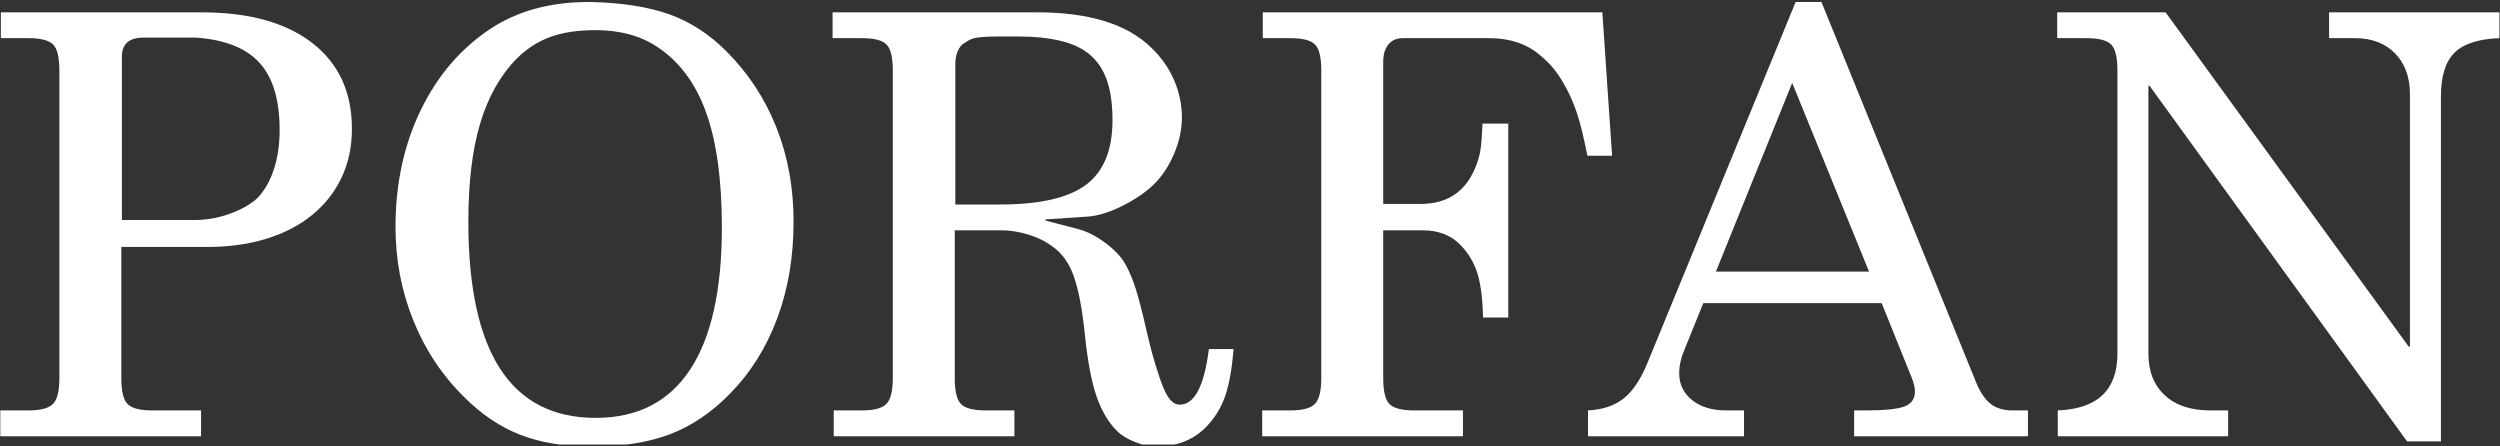
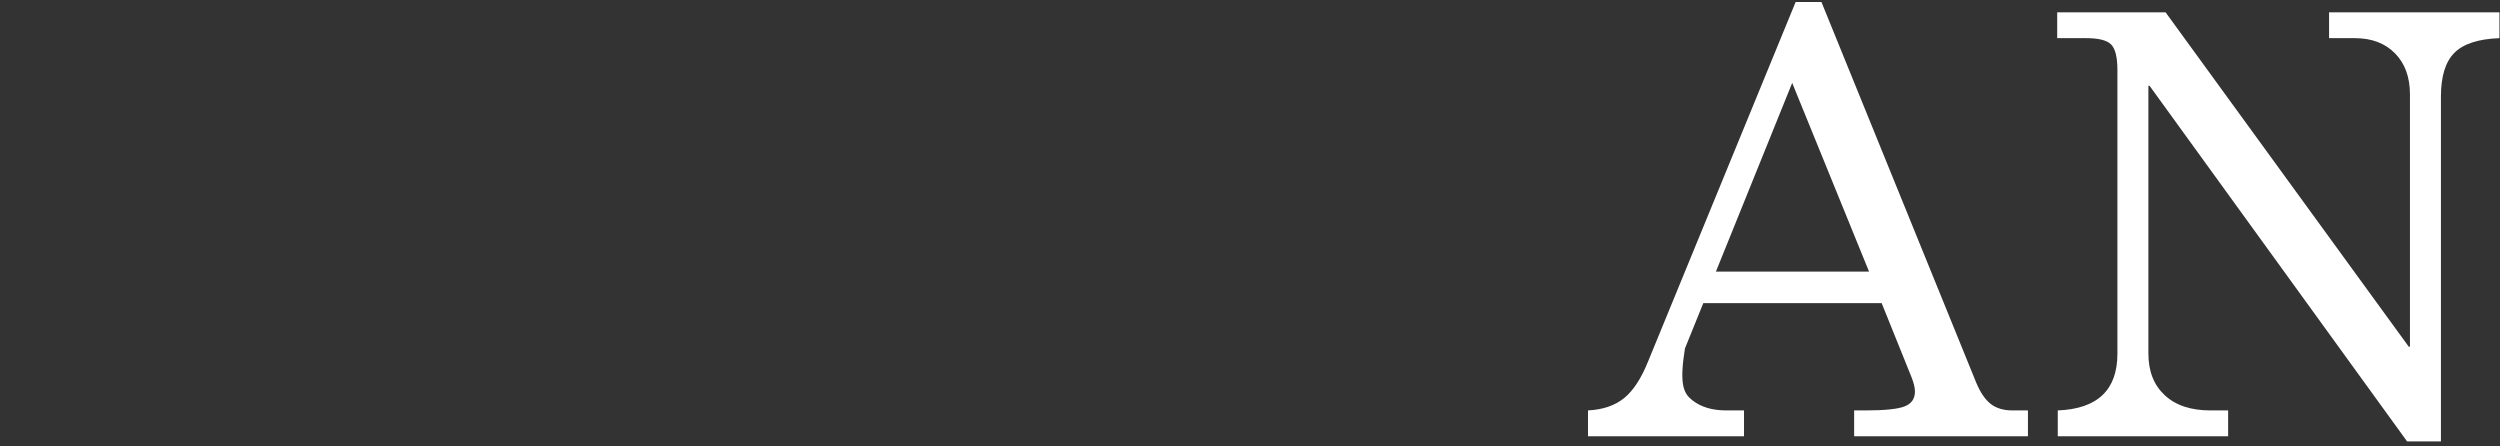
<svg xmlns="http://www.w3.org/2000/svg" width="100%" height="100%" viewBox="0 0 936 167" version="1.1" xml:space="preserve" style="fill-rule:evenodd;clip-rule:evenodd;stroke-linejoin:round;stroke-miterlimit:2;">
  <rect x="0" y="0" width="936" height="167" fill="#333333" stroke="none" />
  <g id="Artboard1" transform="matrix(1,0,0,1,-207.156,-408.819)">
    <rect x="207.156" y="408.819" width="935.688" height="166.435" style="fill:none;" />
    <clipPath id="_clip1">
      <rect x="207.156" y="408.819" width="935.688" height="166.435" />
    </clipPath>
    <g clip-path="url(#_clip1)">
      <g transform="matrix(8.948,0,0,8.948,-3188.56,-4018.26)">
-         <path d="M387.667,503.961C388.147,503.961 388.631,503.873 389.119,503.697C389.607,503.521 389.995,503.297 390.283,503.025C390.571,502.721 390.795,502.325 390.955,501.837C391.115,501.349 391.195,500.801 391.195,500.193C391.195,498.929 390.911,497.989 390.343,497.373C389.775,496.757 388.883,496.409 387.667,496.329L385.507,496.329C384.899,496.329 384.595,496.593 384.595,497.121L384.595,503.961L387.667,503.961ZM387.907,513.009L379.507,513.009L379.507,511.929L380.683,511.929C381.195,511.929 381.539,511.837 381.715,511.653C381.891,511.469 381.979,511.113 381.979,510.585L381.979,497.697C381.979,497.153 381.891,496.793 381.715,496.617C381.539,496.441 381.195,496.353 380.683,496.353L379.531,496.353L379.531,495.273L387.931,495.273C389.915,495.273 391.459,495.701 392.563,496.557C393.667,497.413 394.219,498.609 394.219,500.145C394.219,500.897 394.075,501.577 393.787,502.185C393.499,502.793 393.091,503.313 392.563,503.745C392.035,504.177 391.399,504.509 390.655,504.741C389.911,504.973 389.083,505.089 388.171,505.089L384.571,505.089L384.571,510.585C384.571,511.129 384.659,511.489 384.835,511.665C385.011,511.841 385.355,511.929 385.867,511.929L387.907,511.929L387.907,513.009Z" style="fill:white;fill-rule:nonzero;" />
-         <path d="M404.251,494.841C405.547,494.873 406.631,495.045 407.503,495.357C408.375,495.669 409.171,496.185 409.891,496.905C410.803,497.817 411.499,498.877 411.979,500.085C412.459,501.293 412.699,502.609 412.699,504.033C412.699,505.505 412.471,506.853 412.015,508.077C411.559,509.301 410.899,510.353 410.035,511.233C409.267,512.017 408.431,512.581 407.527,512.925C406.623,513.269 405.531,513.441 404.251,513.441C403.099,513.441 402.103,513.277 401.263,512.949C400.423,512.621 399.643,512.097 398.923,511.377C397.995,510.465 397.283,509.393 396.787,508.161C396.291,506.929 396.043,505.625 396.043,504.249C396.043,502.457 396.391,500.837 397.087,499.389C397.783,497.941 398.755,496.801 400.003,495.969C401.139,495.217 402.507,494.841 404.107,494.841L404.251,494.841ZM404.419,496.017C403.667,496.017 403.031,496.113 402.511,496.305C401.991,496.497 401.523,496.801 401.107,497.217C400.419,497.921 399.911,498.825 399.583,499.929C399.255,501.033 399.091,502.401 399.091,504.033C399.091,506.769 399.535,508.821 400.423,510.189C401.311,511.557 402.643,512.241 404.419,512.241C406.163,512.241 407.479,511.569 408.367,510.225C409.255,508.881 409.699,506.897 409.699,504.273C409.699,502.289 409.479,500.685 409.039,499.461C408.599,498.237 407.915,497.321 406.987,496.713C406.283,496.249 405.427,496.017 404.419,496.017Z" style="fill:white;fill-rule:nonzero;" />
-         <path d="M422.059,496.281L421.507,496.281C421.219,496.281 420.979,496.285 420.787,496.293C420.595,496.301 420.439,496.317 420.319,496.341C420.199,496.365 420.099,496.401 420.019,496.449C419.939,496.497 419.851,496.553 419.755,496.617C419.563,496.809 419.467,497.089 419.467,497.457L419.467,503.313L421.339,503.313C423.003,503.313 424.203,503.037 424.939,502.485C425.675,501.933 426.043,501.033 426.043,499.785C426.043,499.145 425.971,498.605 425.827,498.165C425.683,497.725 425.455,497.365 425.143,497.085C424.831,496.805 424.419,496.601 423.907,496.473C423.395,496.345 422.779,496.281 422.059,496.281ZM421.939,513.009L414.379,513.009L414.379,511.929L415.555,511.929C416.067,511.929 416.411,511.837 416.587,511.653C416.763,511.469 416.851,511.113 416.851,510.585L416.851,497.697C416.851,497.153 416.763,496.793 416.587,496.617C416.411,496.441 416.067,496.353 415.555,496.353L414.331,496.353L414.331,495.273L422.899,495.273C425.075,495.273 426.667,495.769 427.675,496.761C428.091,497.161 428.407,497.613 428.623,498.117C428.839,498.621 428.947,499.137 428.947,499.665C428.947,500.177 428.835,500.693 428.611,501.213C428.387,501.733 428.091,502.169 427.723,502.521C427.355,502.857 426.915,503.149 426.403,503.397C425.891,503.645 425.435,503.785 425.035,503.817L423.235,503.937L423.235,503.985L424.531,504.321C424.931,504.417 425.331,504.613 425.731,504.909C426.131,505.205 426.419,505.513 426.595,505.833C426.755,506.121 426.899,506.469 427.027,506.877C427.155,507.285 427.307,507.881 427.483,508.665C427.531,508.857 427.571,509.021 427.603,509.157C427.635,509.293 427.667,509.417 427.699,509.529C427.731,509.641 427.763,509.753 427.795,509.865C427.827,509.977 427.867,510.105 427.915,510.249C428.075,510.777 428.227,511.149 428.371,511.365C428.515,511.581 428.675,511.689 428.851,511.689C429.475,511.689 429.883,510.913 430.075,509.361L431.107,509.361C431.043,510.209 430.919,510.885 430.735,511.389C430.551,511.893 430.267,512.329 429.883,512.697C429.355,513.193 428.683,513.441 427.867,513.441C427.595,513.441 427.299,513.377 426.979,513.249C426.659,513.121 426.411,512.969 426.235,512.793C425.867,512.425 425.579,511.937 425.371,511.329C425.163,510.721 425.003,509.873 424.891,508.785C424.779,507.697 424.623,506.873 424.423,506.313C424.223,505.753 423.923,505.337 423.523,505.065C423.251,504.857 422.919,504.693 422.527,504.573C422.135,504.453 421.755,504.393 421.387,504.393L419.443,504.393L419.443,510.585C419.443,511.129 419.531,511.489 419.707,511.665C419.883,511.841 420.227,511.929 420.739,511.929L421.939,511.929L421.939,513.009Z" style="fill:white;fill-rule:nonzero;" />
-         <path d="M446.539,495.273L446.947,501.273L445.915,501.273C445.835,500.873 445.759,500.525 445.687,500.229C445.615,499.933 445.539,499.669 445.459,499.437C445.379,499.205 445.295,498.993 445.207,498.801C445.119,498.609 445.019,498.417 444.907,498.225C444.779,498.001 444.639,497.797 444.487,497.613C444.335,497.429 444.171,497.265 443.995,497.121C443.435,496.609 442.699,496.353 441.787,496.353L438.187,496.353C437.931,496.353 437.731,496.441 437.587,496.617C437.443,496.793 437.371,497.033 437.371,497.337L437.371,503.289L438.931,503.289C440.035,503.289 440.795,502.793 441.211,501.801C441.323,501.545 441.399,501.289 441.439,501.033C441.479,500.777 441.507,500.409 441.523,499.929L442.603,499.929L442.603,508.041L441.547,508.041C441.531,507.273 441.455,506.665 441.319,506.217C441.183,505.769 440.955,505.377 440.635,505.041C440.235,504.609 439.699,504.393 439.027,504.393L437.371,504.393L437.371,510.585C437.371,511.129 437.459,511.489 437.635,511.665C437.811,511.841 438.155,511.929 438.667,511.929L440.707,511.929L440.707,513.009L432.307,513.009L432.307,511.929L433.483,511.929C433.995,511.929 434.339,511.837 434.515,511.653C434.691,511.469 434.779,511.113 434.779,510.585L434.779,497.697C434.779,497.153 434.691,496.793 434.515,496.617C434.339,496.441 433.995,496.353 433.483,496.353L432.331,496.353L432.331,495.273L446.539,495.273Z" style="fill:white;fill-rule:nonzero;" />
-         <path d="M451.291,506.121L457.699,506.121L454.483,498.225L451.291,506.121ZM455.707,494.841L462.187,510.777C462.363,511.193 462.567,511.489 462.799,511.665C463.031,511.841 463.331,511.929 463.699,511.929L464.347,511.929L464.347,513.009L457.075,513.009L457.075,511.929L457.555,511.929C458.355,511.929 458.899,511.873 459.187,511.761C459.475,511.649 459.619,511.441 459.619,511.137C459.619,510.977 459.571,510.777 459.475,510.537L458.227,507.441L450.763,507.441L449.995,509.337C449.835,509.705 449.755,510.049 449.755,510.369C449.755,510.833 449.935,511.209 450.295,511.497C450.655,511.785 451.131,511.929 451.723,511.929L452.467,511.929L452.467,513.009L445.939,513.009L445.939,511.929C446.563,511.897 447.067,511.725 447.451,511.413C447.835,511.101 448.171,510.585 448.459,509.865L454.627,494.841L455.707,494.841Z" style="fill:white;fill-rule:nonzero;" />
+         <path d="M451.291,506.121L457.699,506.121L454.483,498.225L451.291,506.121ZM455.707,494.841L462.187,510.777C462.363,511.193 462.567,511.489 462.799,511.665C463.031,511.841 463.331,511.929 463.699,511.929L464.347,511.929L464.347,513.009L457.075,513.009L457.075,511.929L457.555,511.929C458.355,511.929 458.899,511.873 459.187,511.761C459.475,511.649 459.619,511.441 459.619,511.137C459.619,510.977 459.571,510.777 459.475,510.537L458.227,507.441L450.763,507.441L449.995,509.337C449.755,510.833 449.935,511.209 450.295,511.497C450.655,511.785 451.131,511.929 451.723,511.929L452.467,511.929L452.467,513.009L445.939,513.009L445.939,511.929C446.563,511.897 447.067,511.725 447.451,511.413C447.835,511.101 448.171,510.585 448.459,509.865L454.627,494.841L455.707,494.841Z" style="fill:white;fill-rule:nonzero;" />
        <path d="M470.107,495.273L480.283,509.265L480.331,509.265L480.331,498.705C480.331,497.985 480.123,497.413 479.707,496.989C479.291,496.565 478.731,496.353 478.027,496.353L476.947,496.353L476.947,495.273L484.075,495.273L484.075,496.353C483.195,496.385 482.567,496.589 482.191,496.965C481.815,497.341 481.627,497.953 481.627,498.801L481.627,513.225L480.211,513.225L469.435,498.345L469.387,498.345L469.387,509.553C469.387,510.289 469.615,510.869 470.071,511.293C470.527,511.717 471.163,511.929 471.979,511.929L472.723,511.929L472.723,513.009L465.595,513.009L465.595,511.929C467.259,511.865 468.091,511.073 468.091,509.553L468.091,497.697C468.091,497.153 468.003,496.793 467.827,496.617C467.651,496.441 467.307,496.353 466.795,496.353L465.571,496.353L465.571,495.273L470.107,495.273Z" style="fill:white;fill-rule:nonzero;" />
      </g>
    </g>
  </g>
</svg>